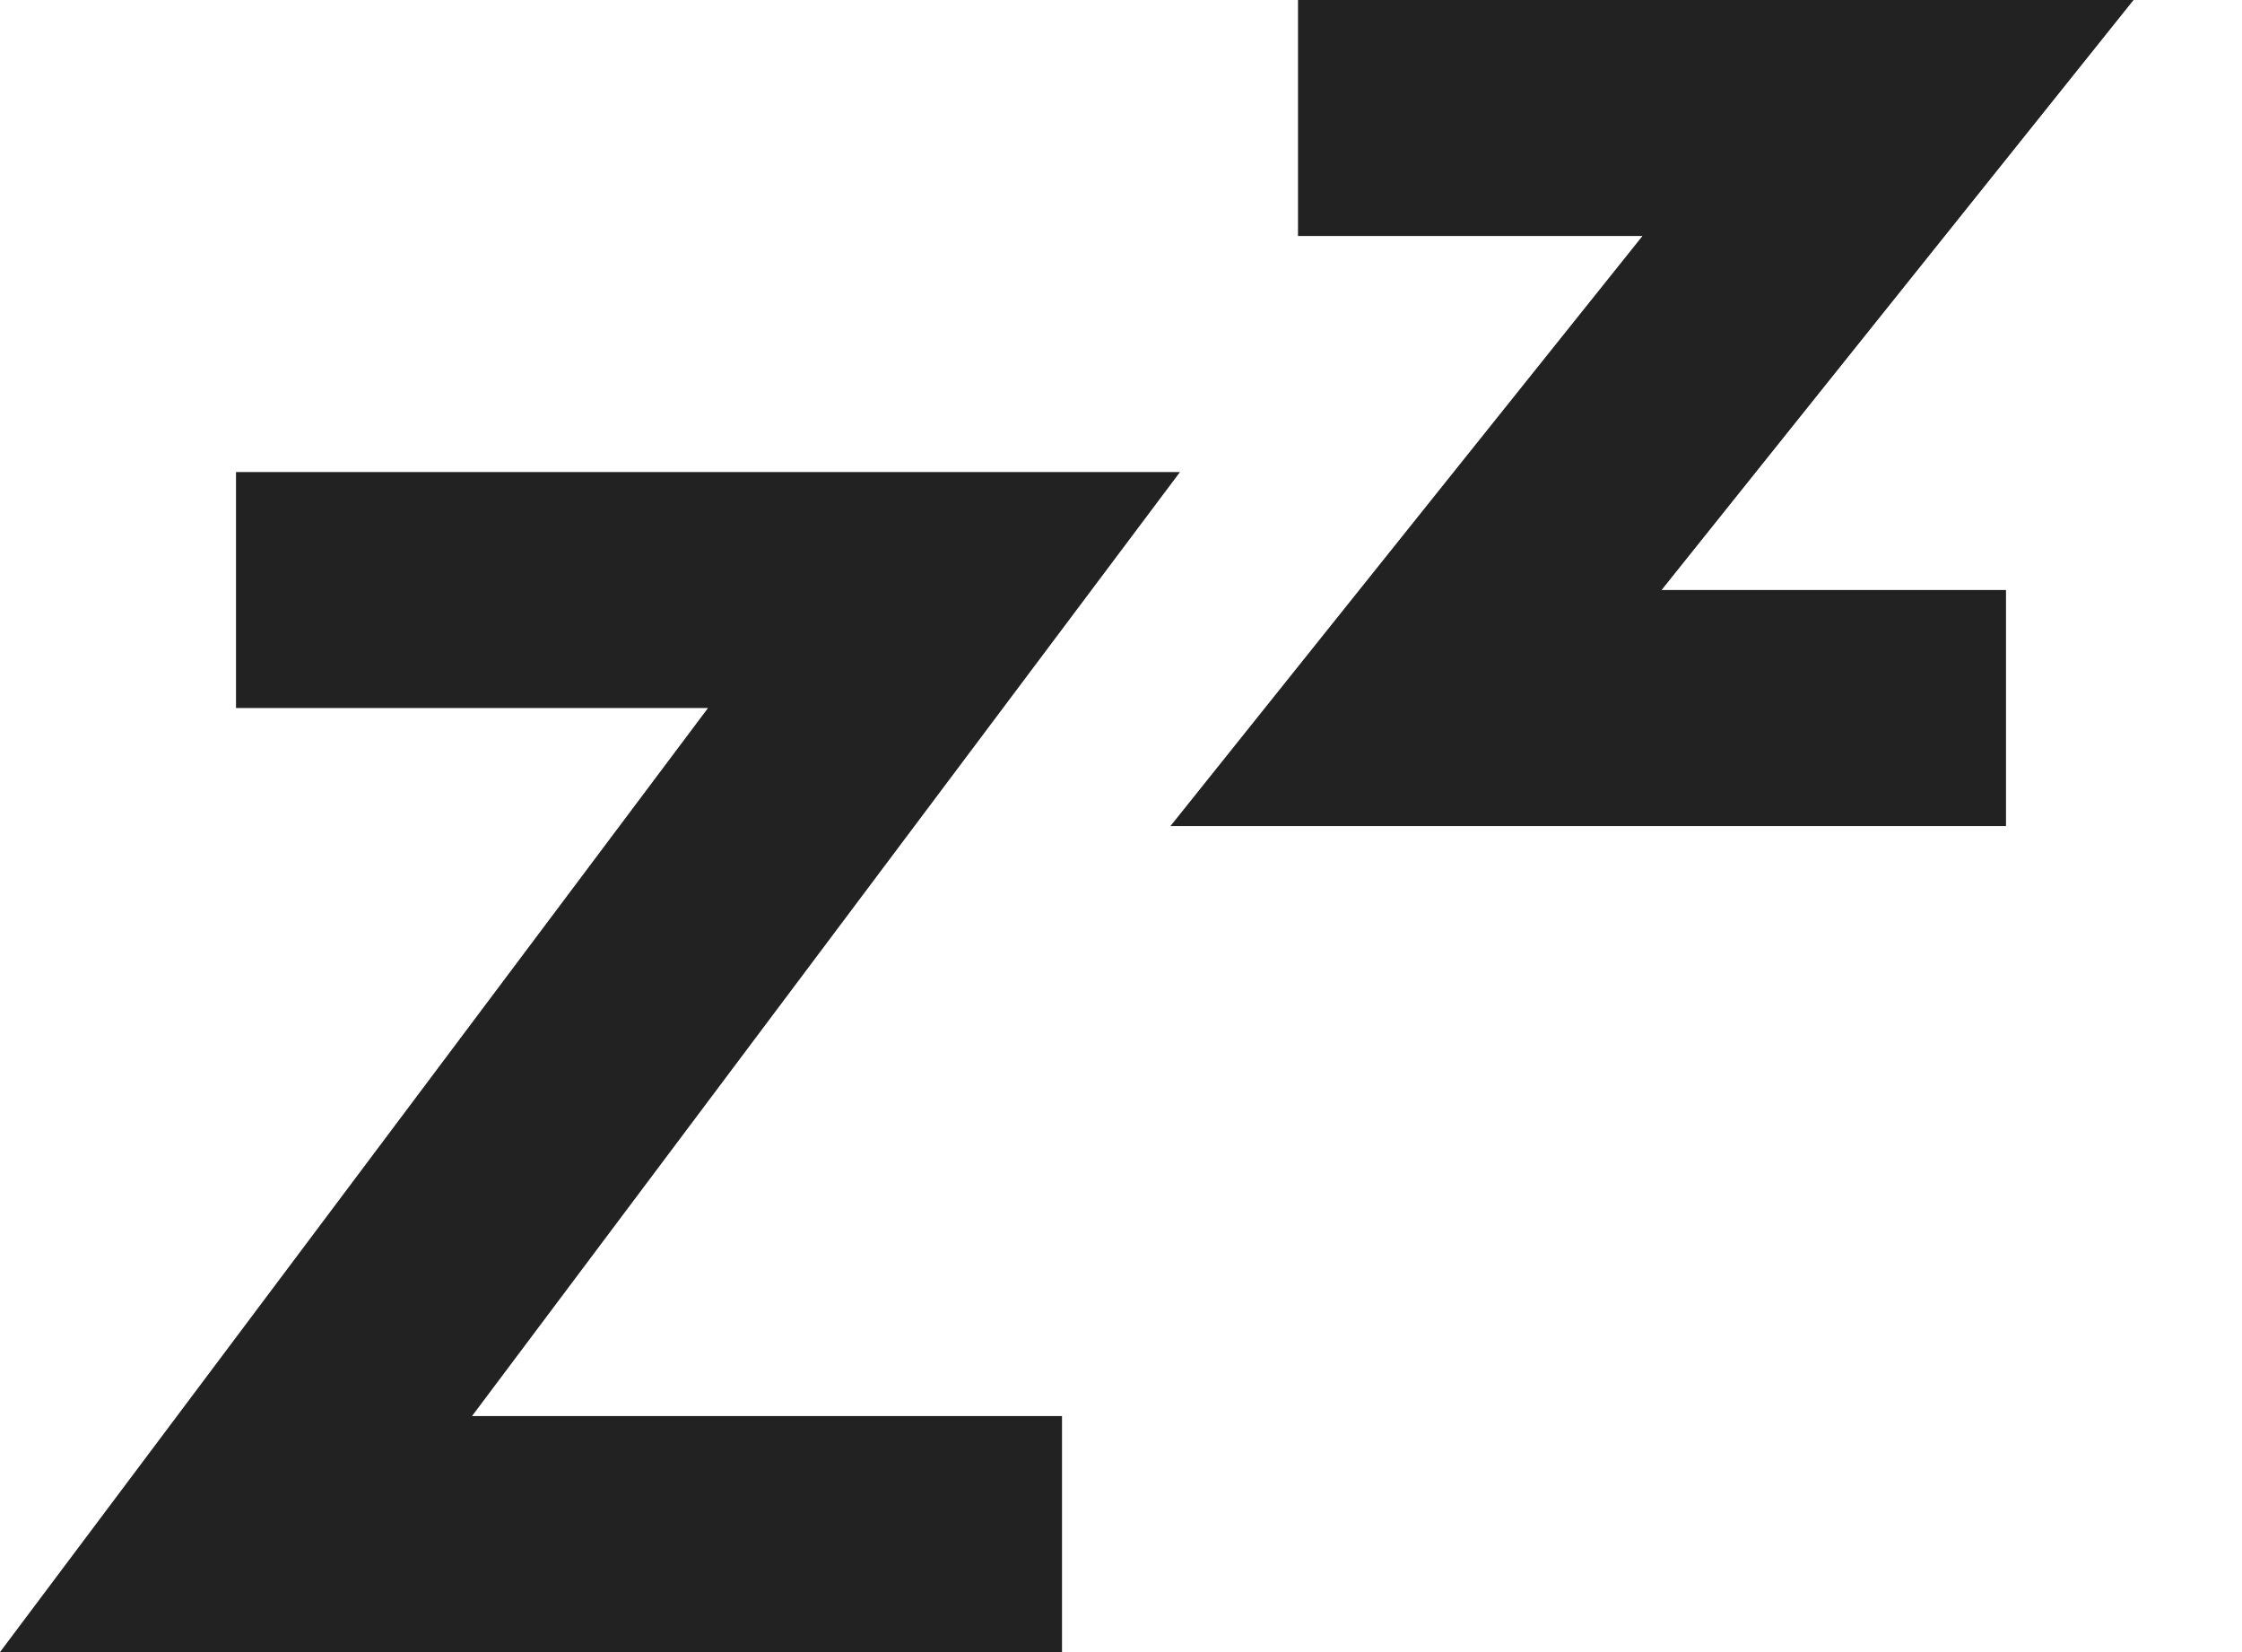
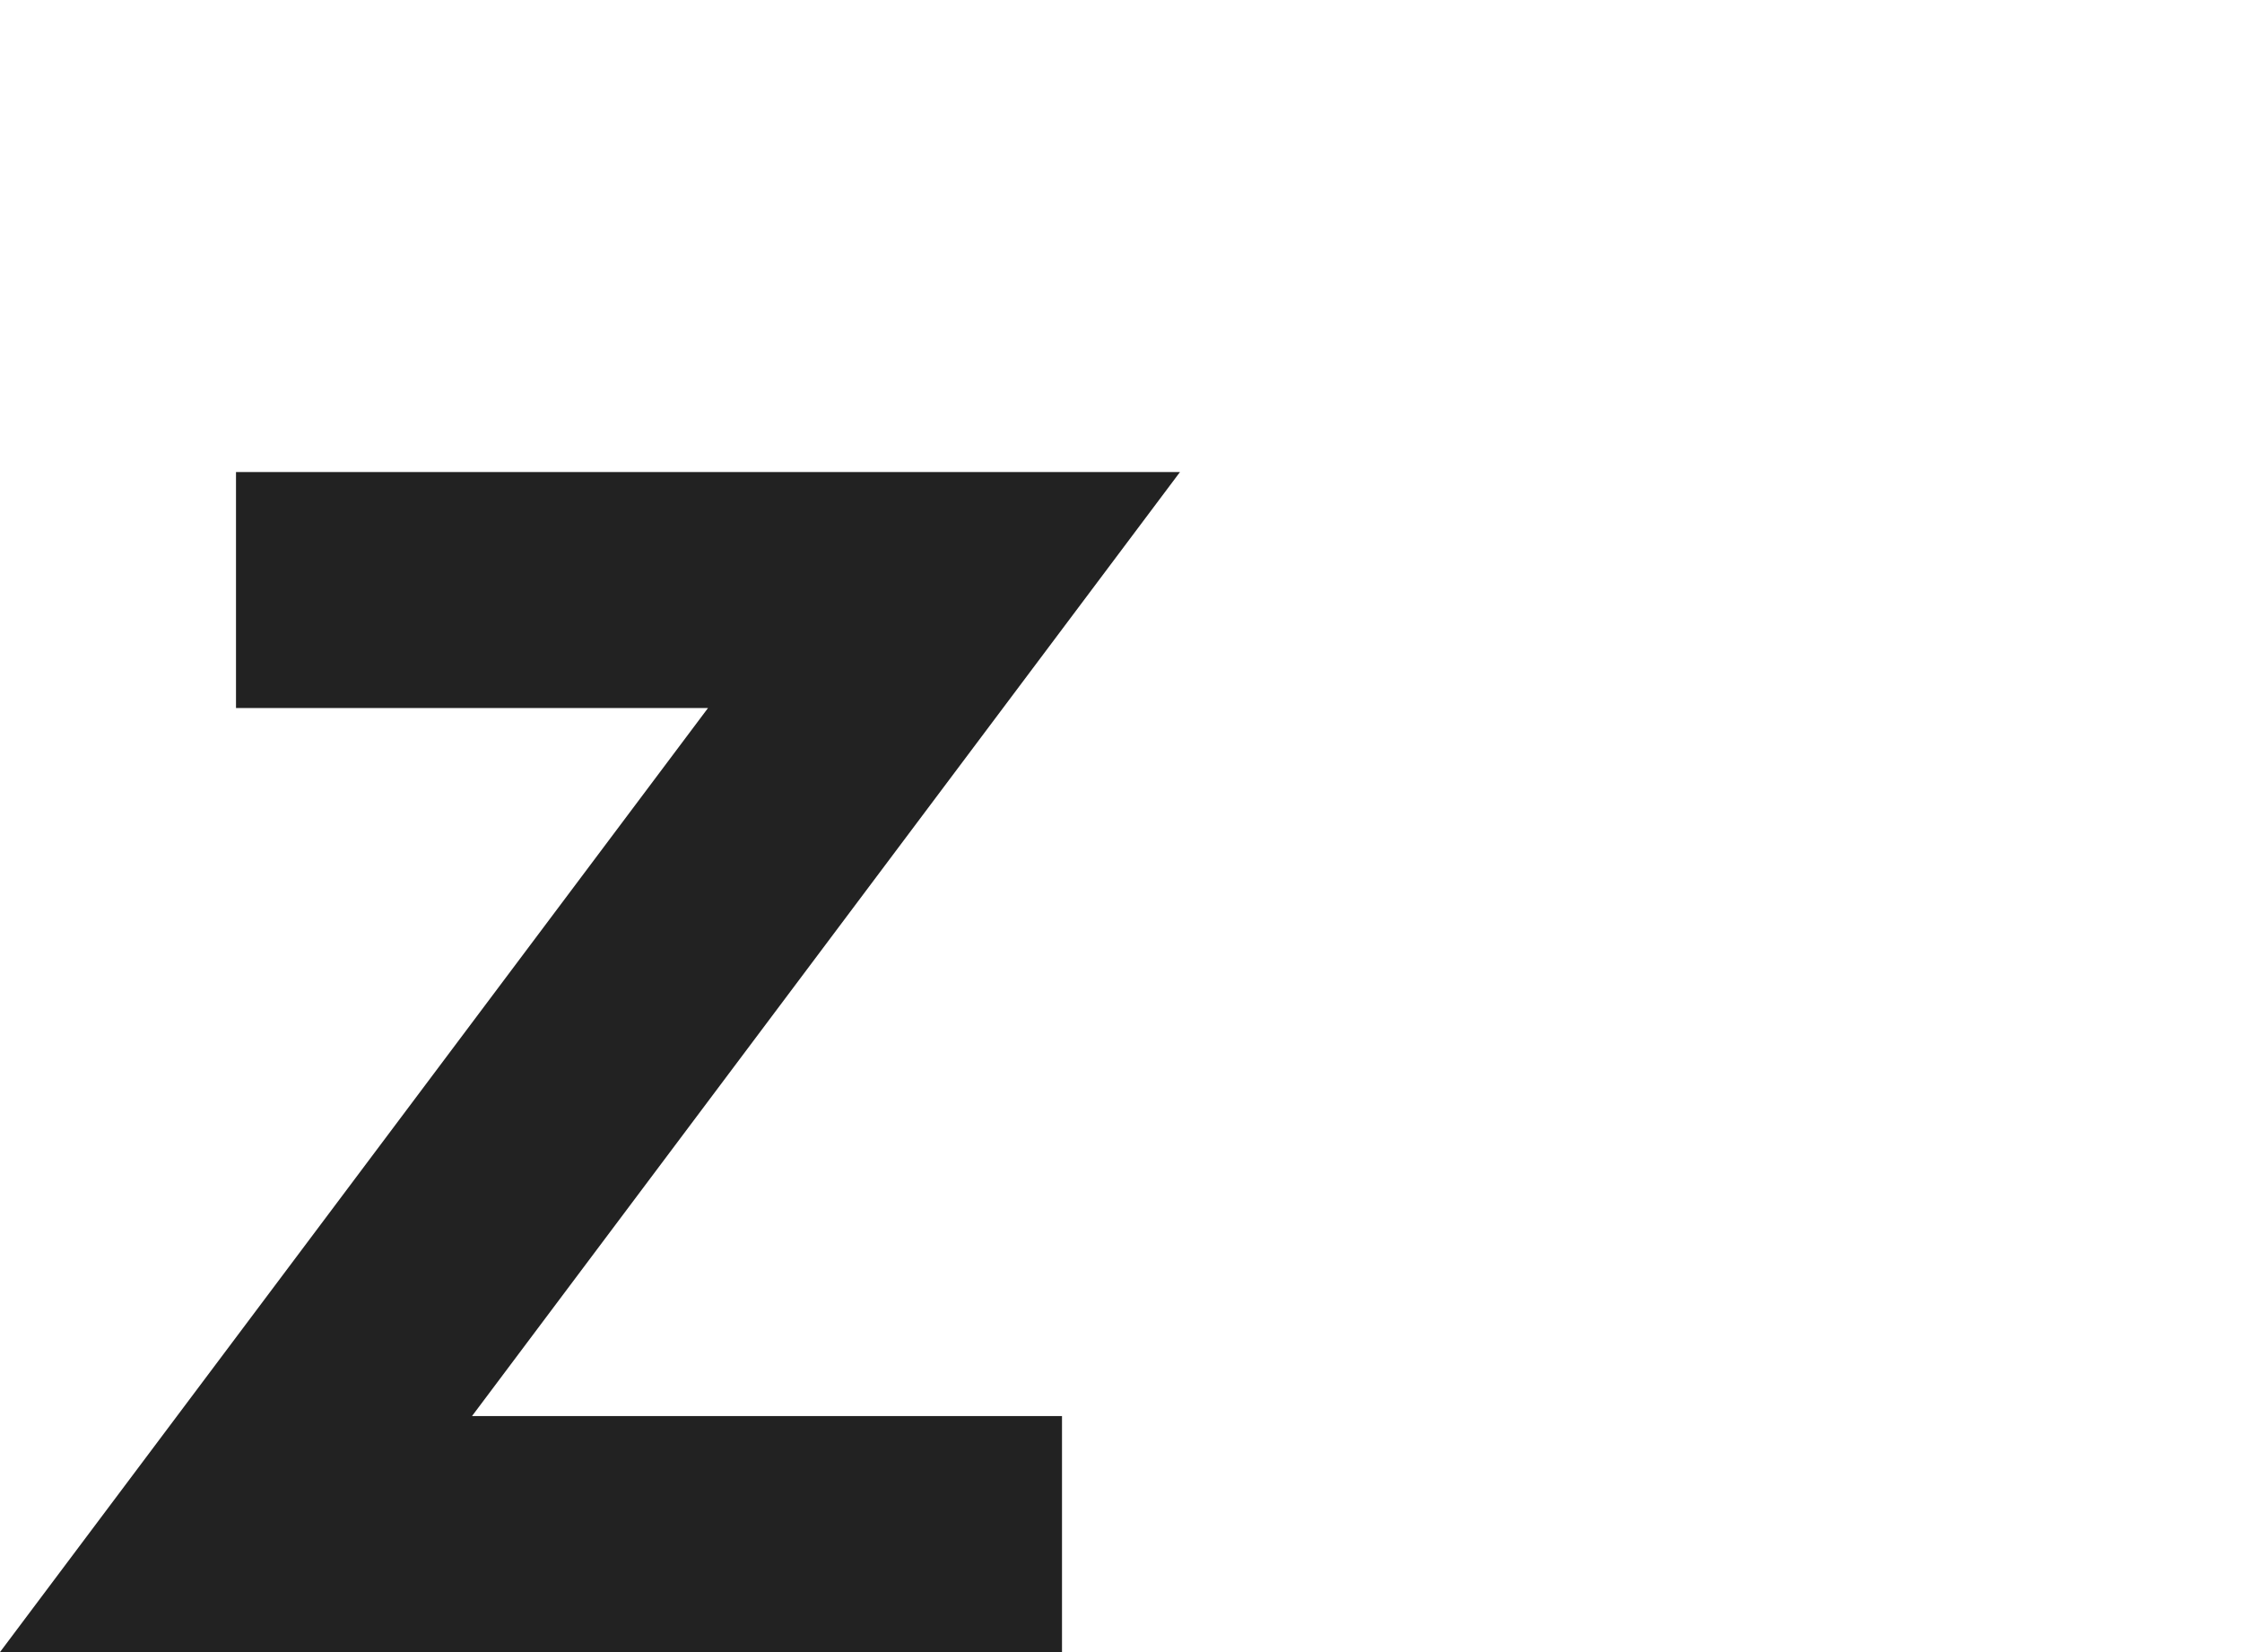
<svg xmlns="http://www.w3.org/2000/svg" width="19" height="14" viewBox="0 0 19 14" fill="none">
-   <path d="M11 2H13.919L9.919 7H17V5H14.081L18.081 0H11V2Z" fill="#222222" />
  <path d="M2 4V6H6L0 14H9V12H4L10 4H2Z" fill="#222222" />
</svg>